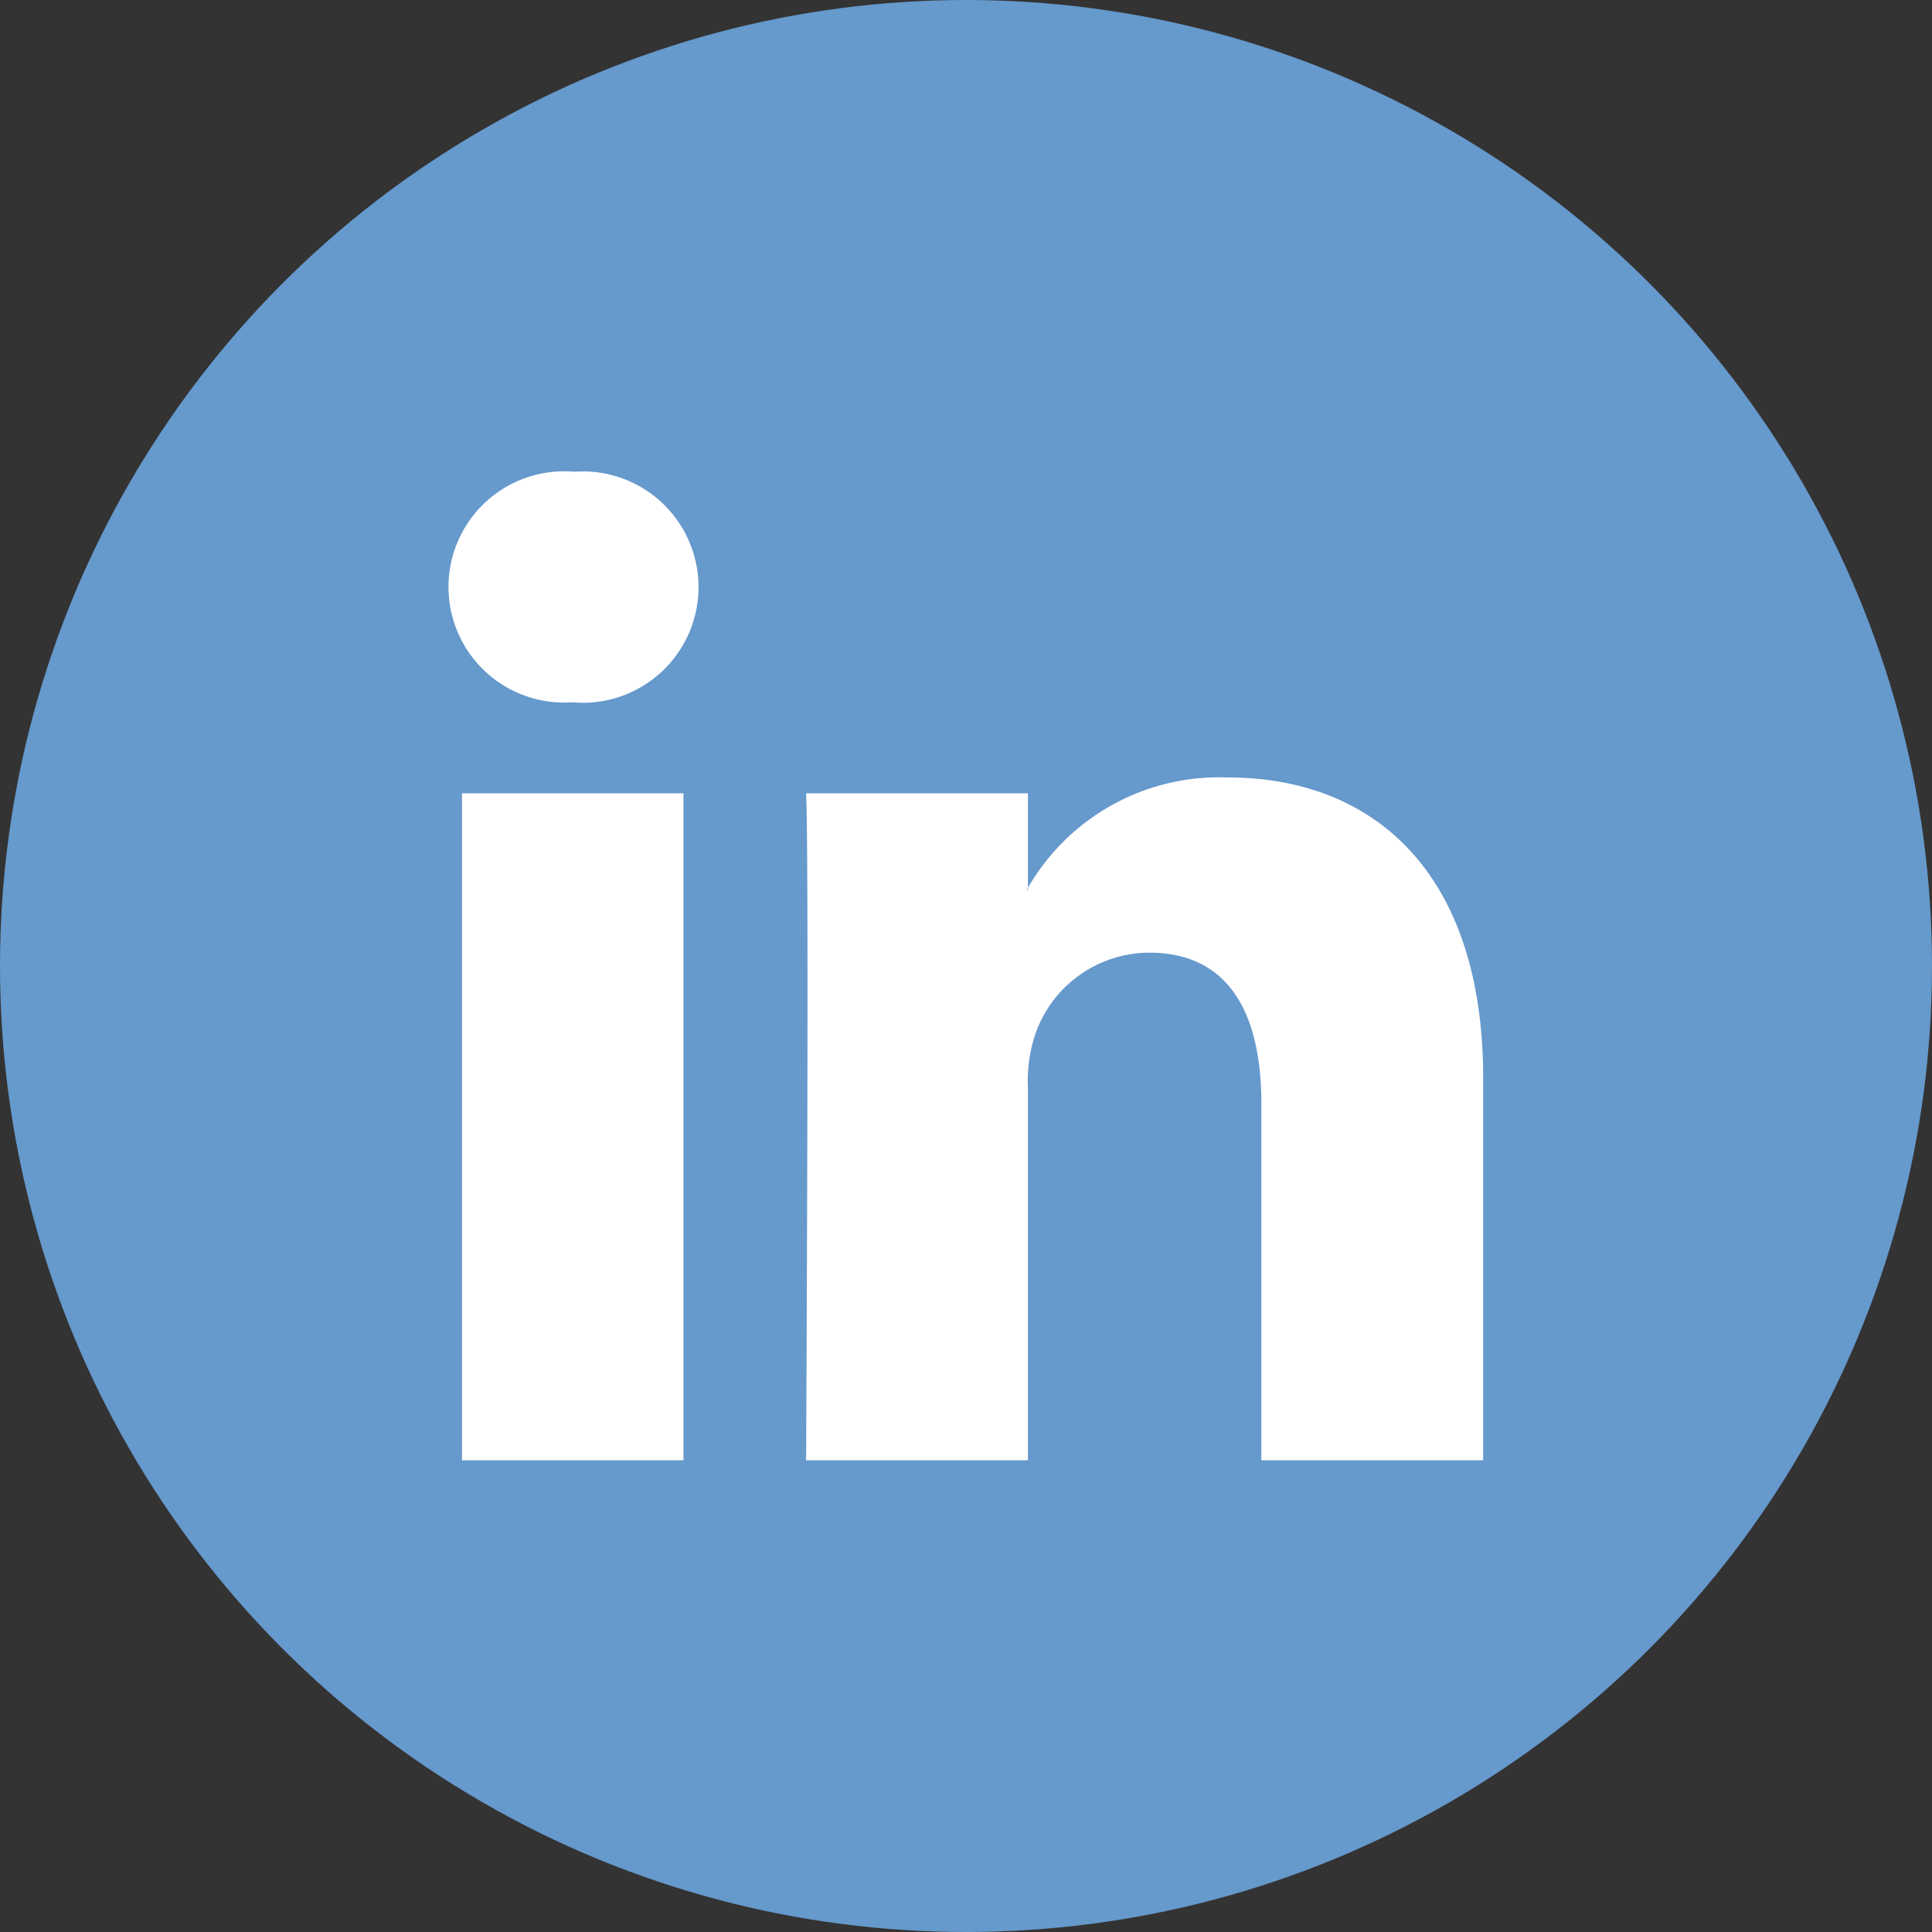
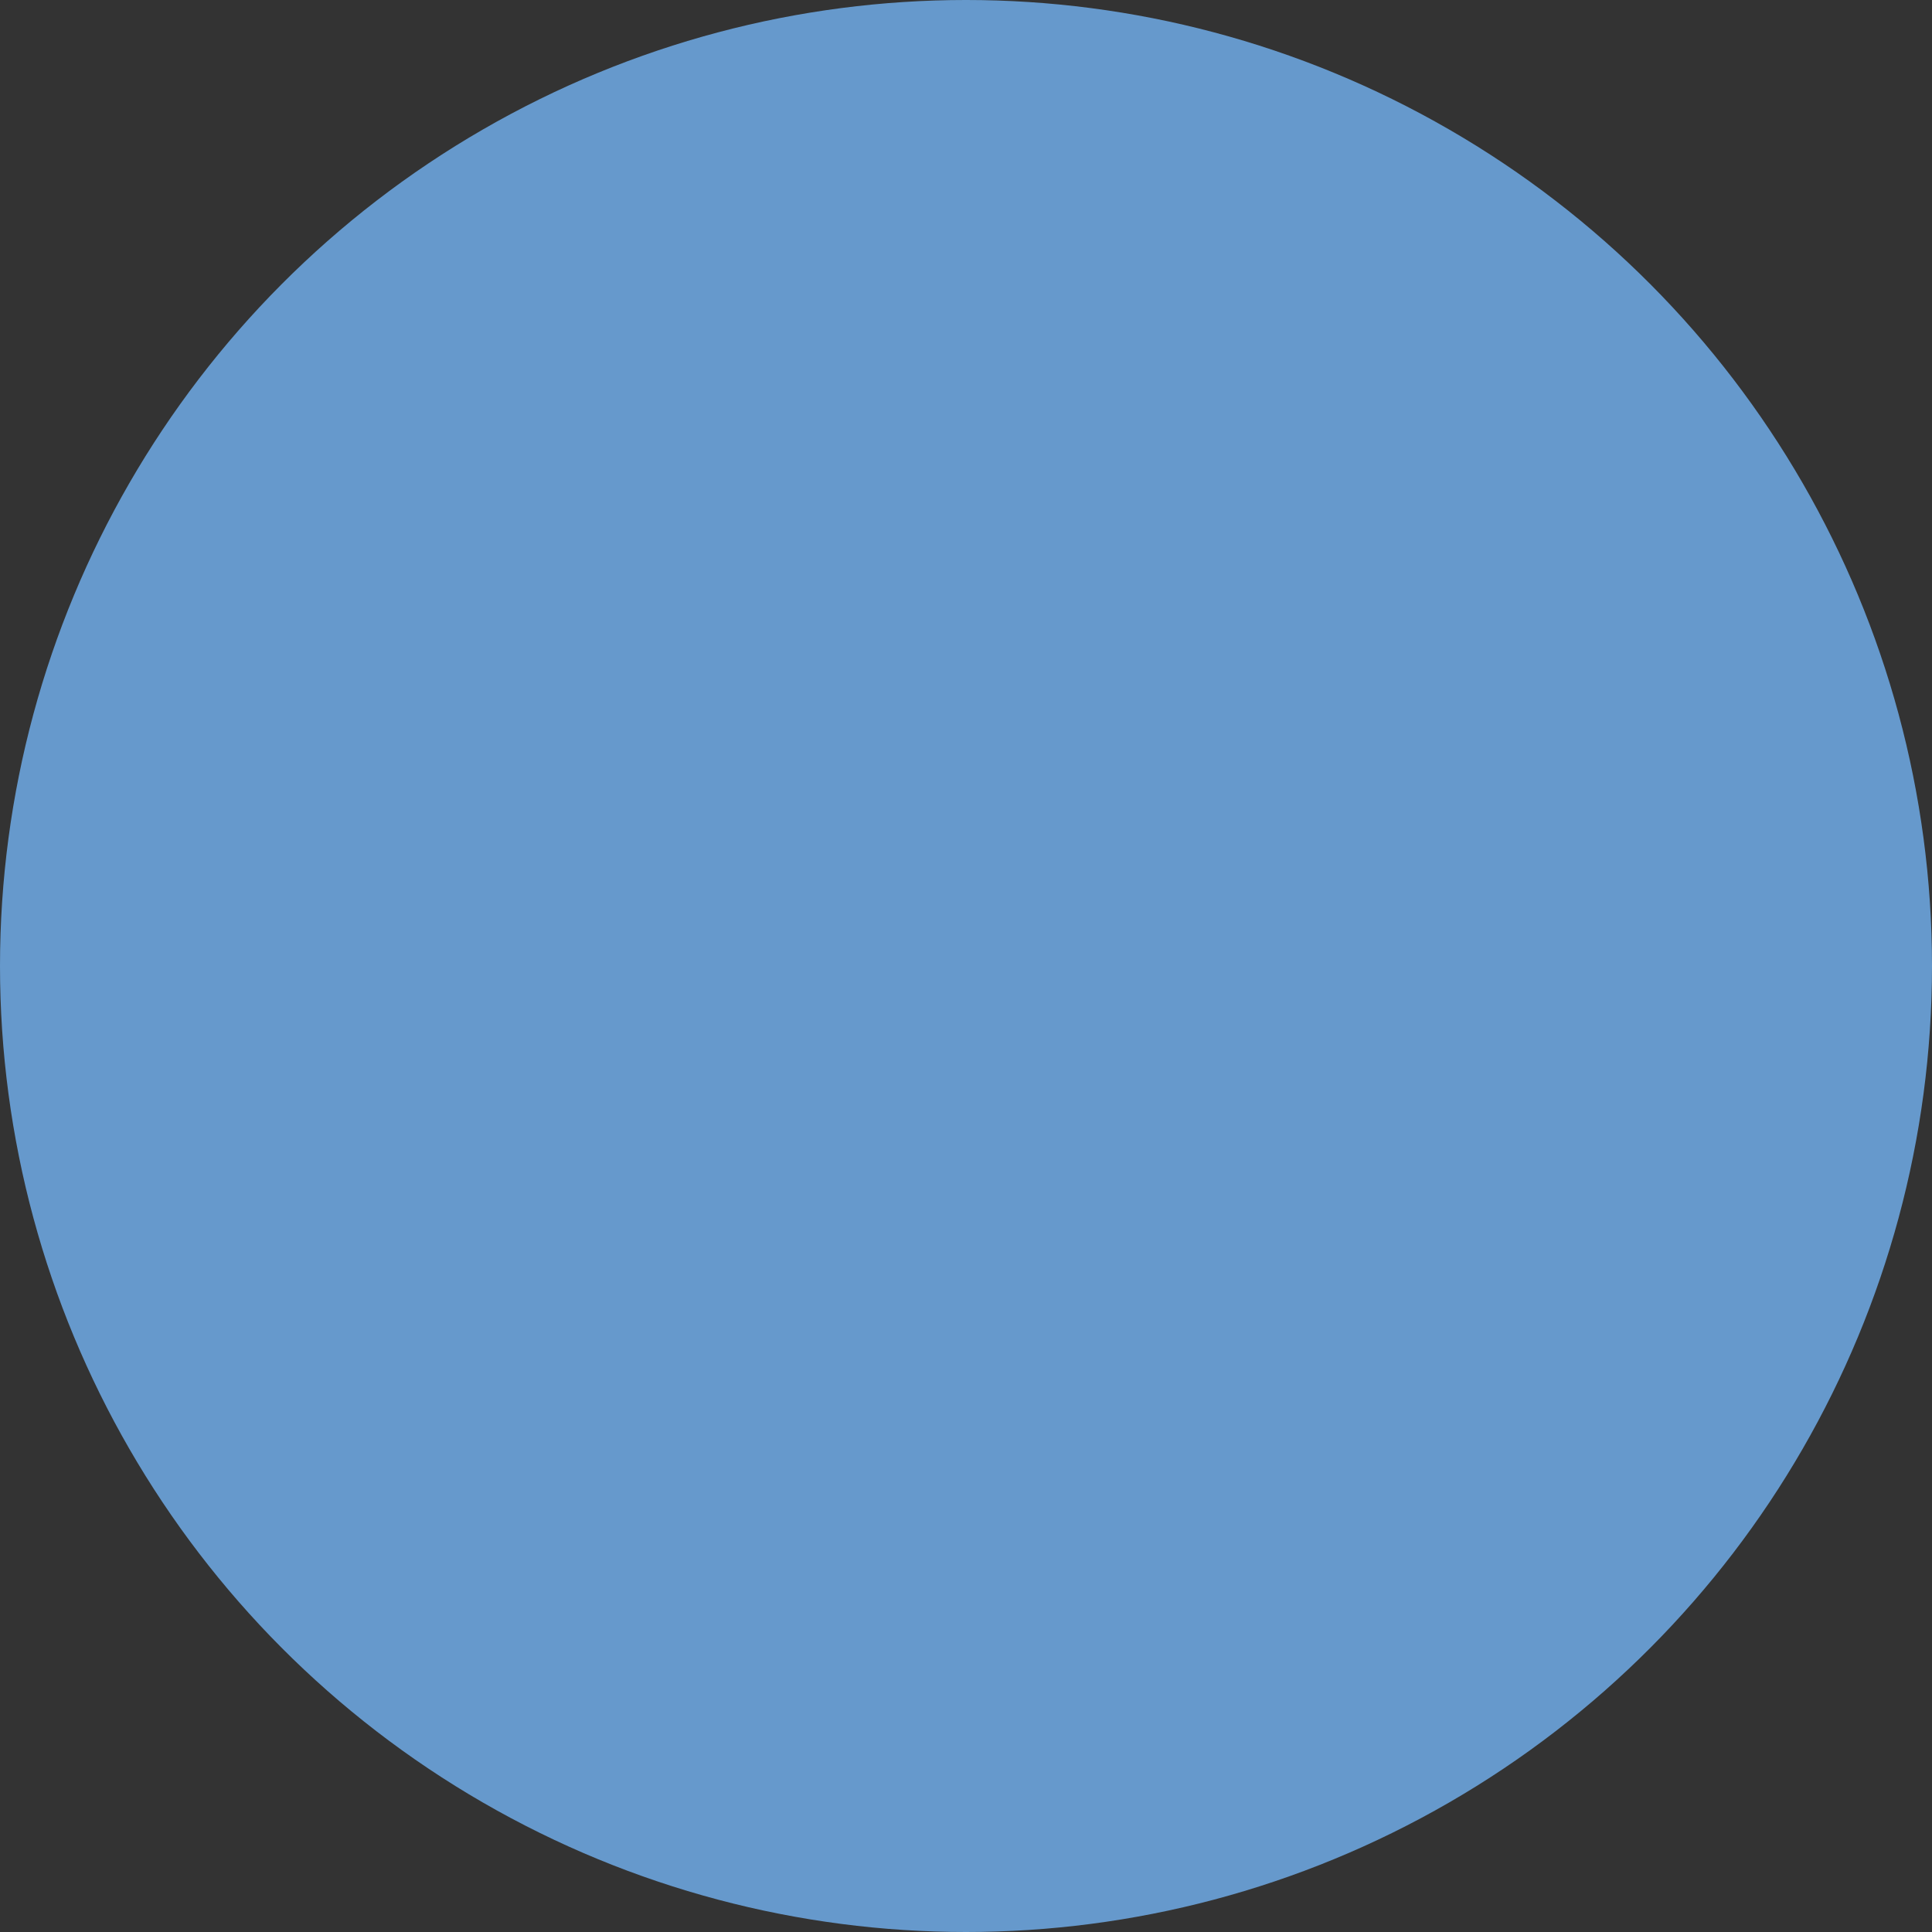
<svg xmlns="http://www.w3.org/2000/svg" viewBox="0 0 41 41" height="41" width="41">
  <rect x="0" y="0" width="41" height="41" fill="#333333" stroke="none" />
  <g transform="translate(-306 -8289)" data-name="Group 106" id="Group_106">
    <circle fill="#69c" transform="translate(306 8289)" r="20.5" cy="20.5" cx="20.5" data-name="Ellipse 8" id="Ellipse_8" />
-     <path fill="#fff" transform="translate(315.524 8298.961)" d="M21.951,12.912v8.116H17.244V13.456c0-1.9-.682-3.2-2.381-3.2a2.571,2.571,0,0,0-2.414,1.721,3.144,3.144,0,0,0-.159,1.144v7.907H7.583s.066-12.823,0-14.154H12.29V8.881l-.027.044h.027V8.881a4.682,4.682,0,0,1,4.245-2.343C19.631,6.539,21.951,8.562,21.951,12.912ZM2.661.05A2.454,2.454,0,1,0,2.6,4.944h.033A2.455,2.455,0,1,0,2.661.05ZM.28,21.028h4.7V6.874H.28Z" data-name="Path 179" id="Path_179" />
  </g>
</svg>